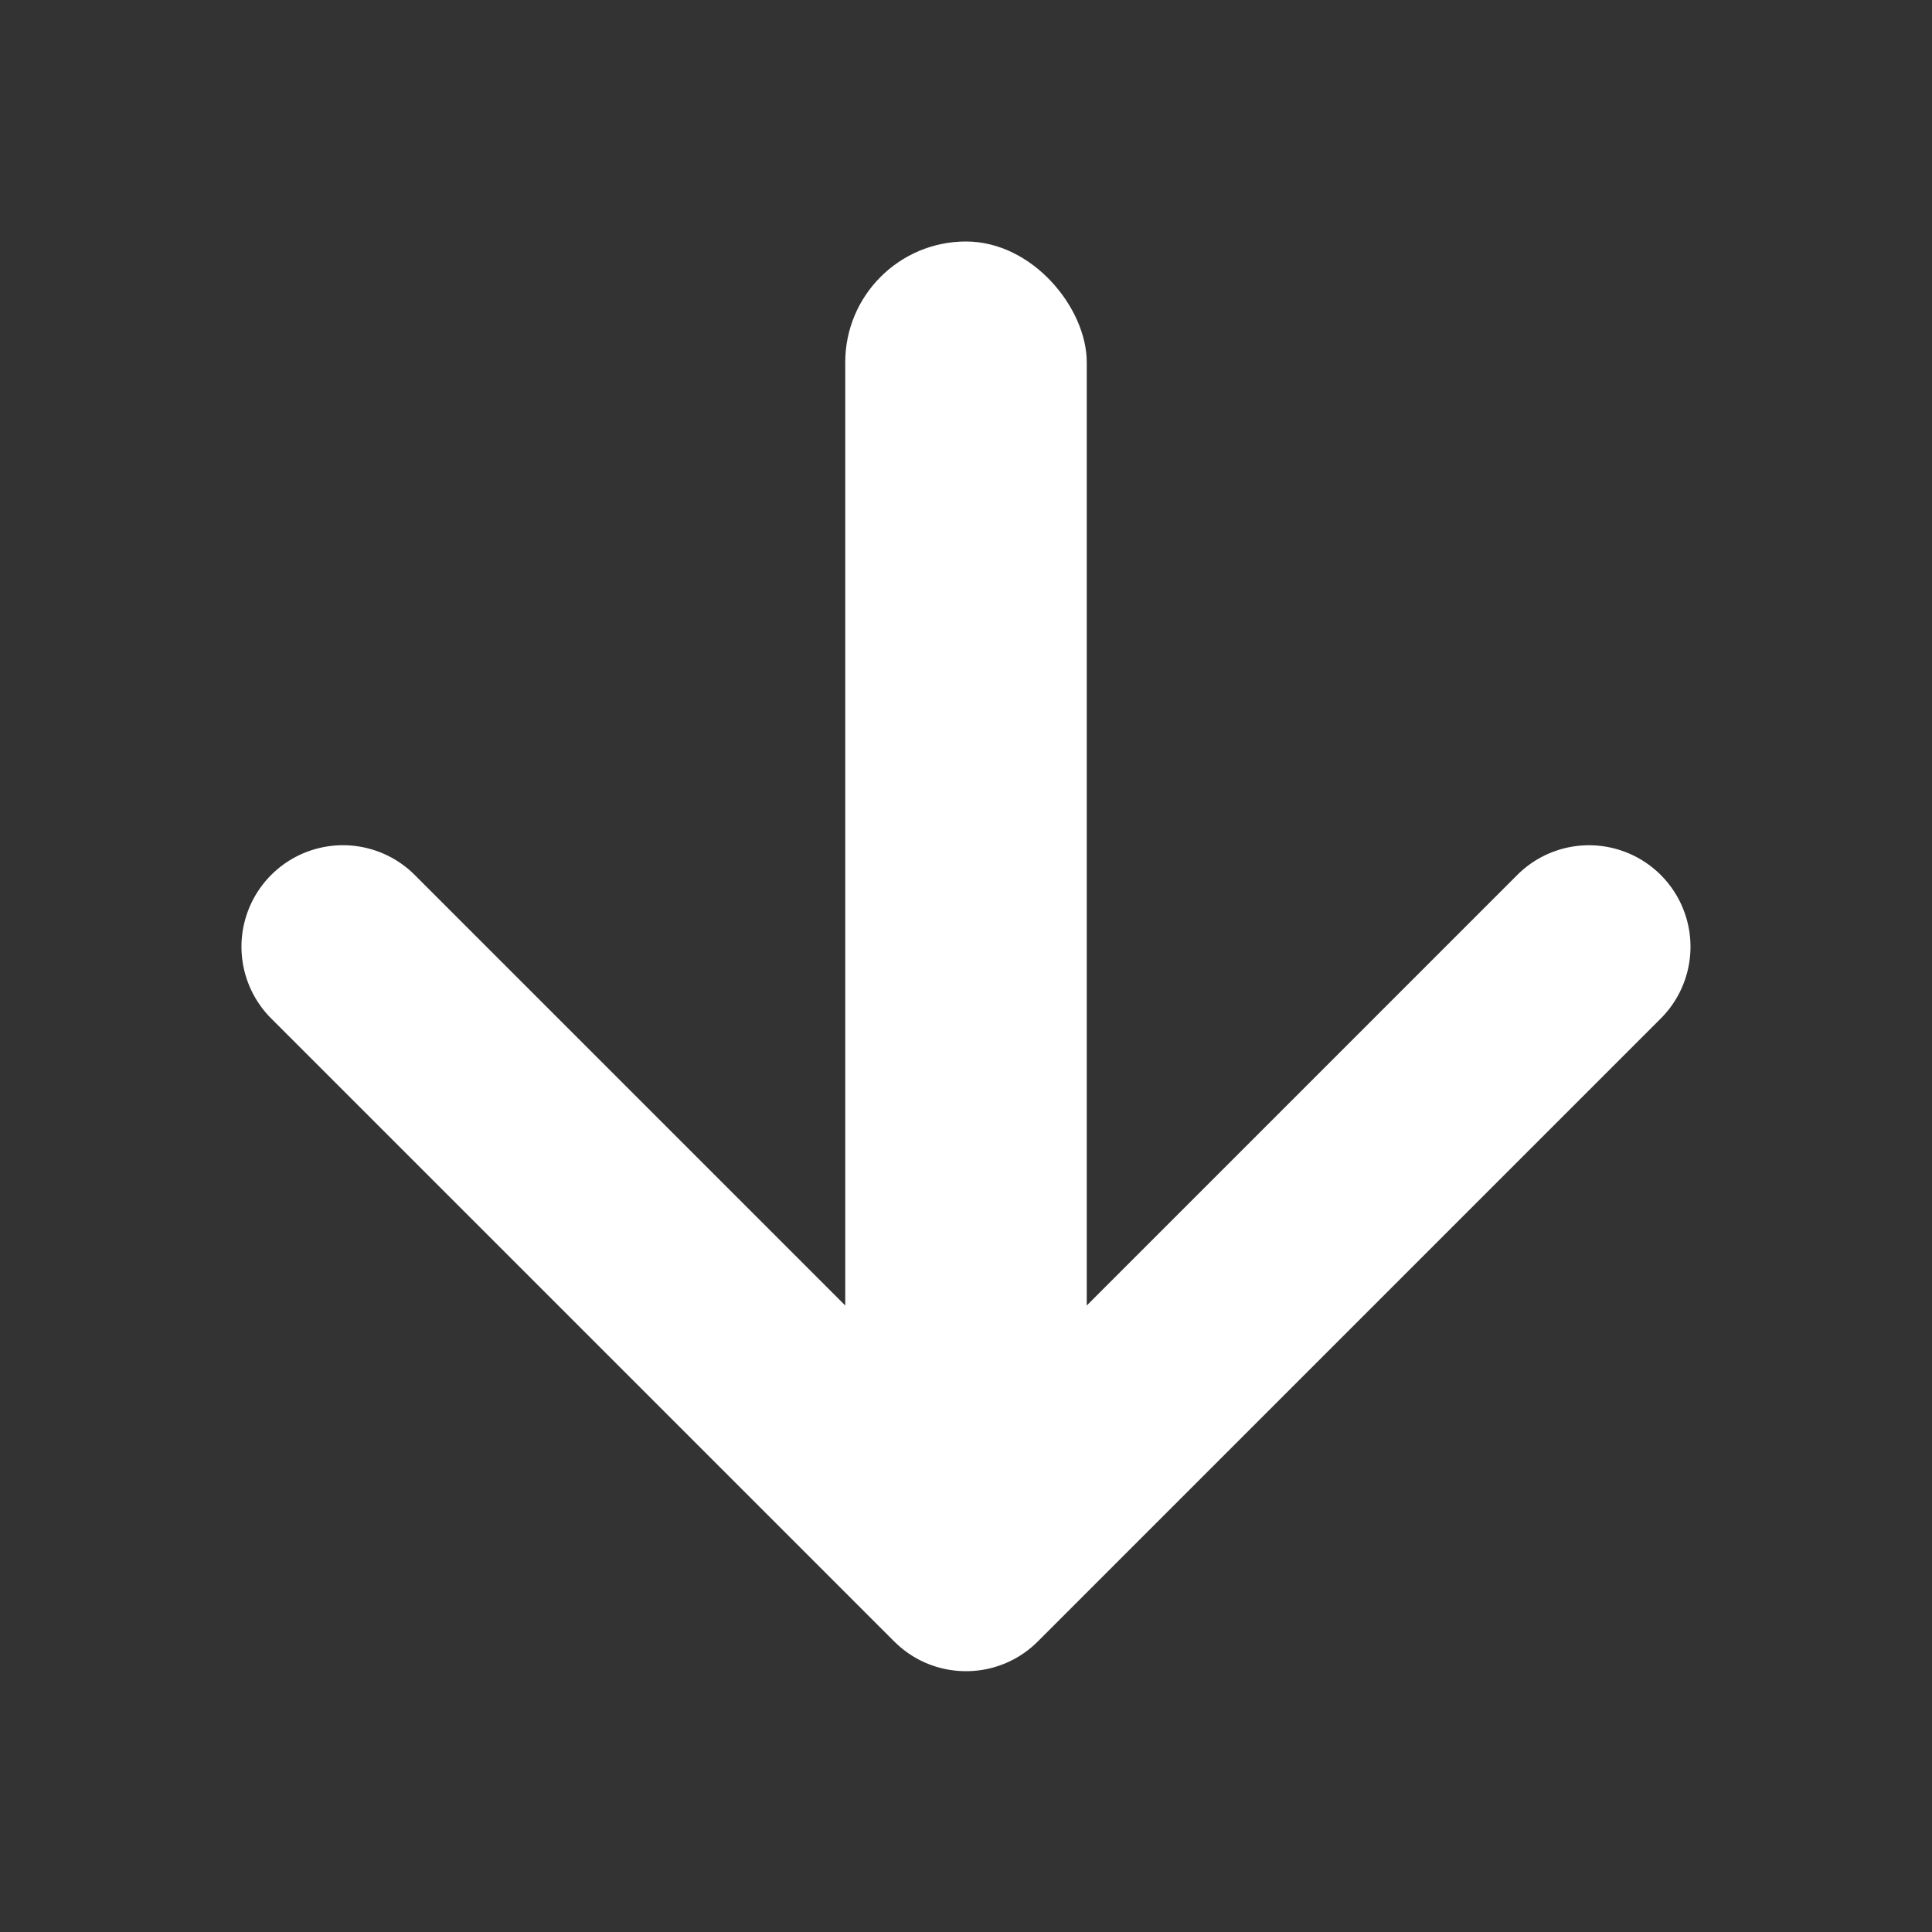
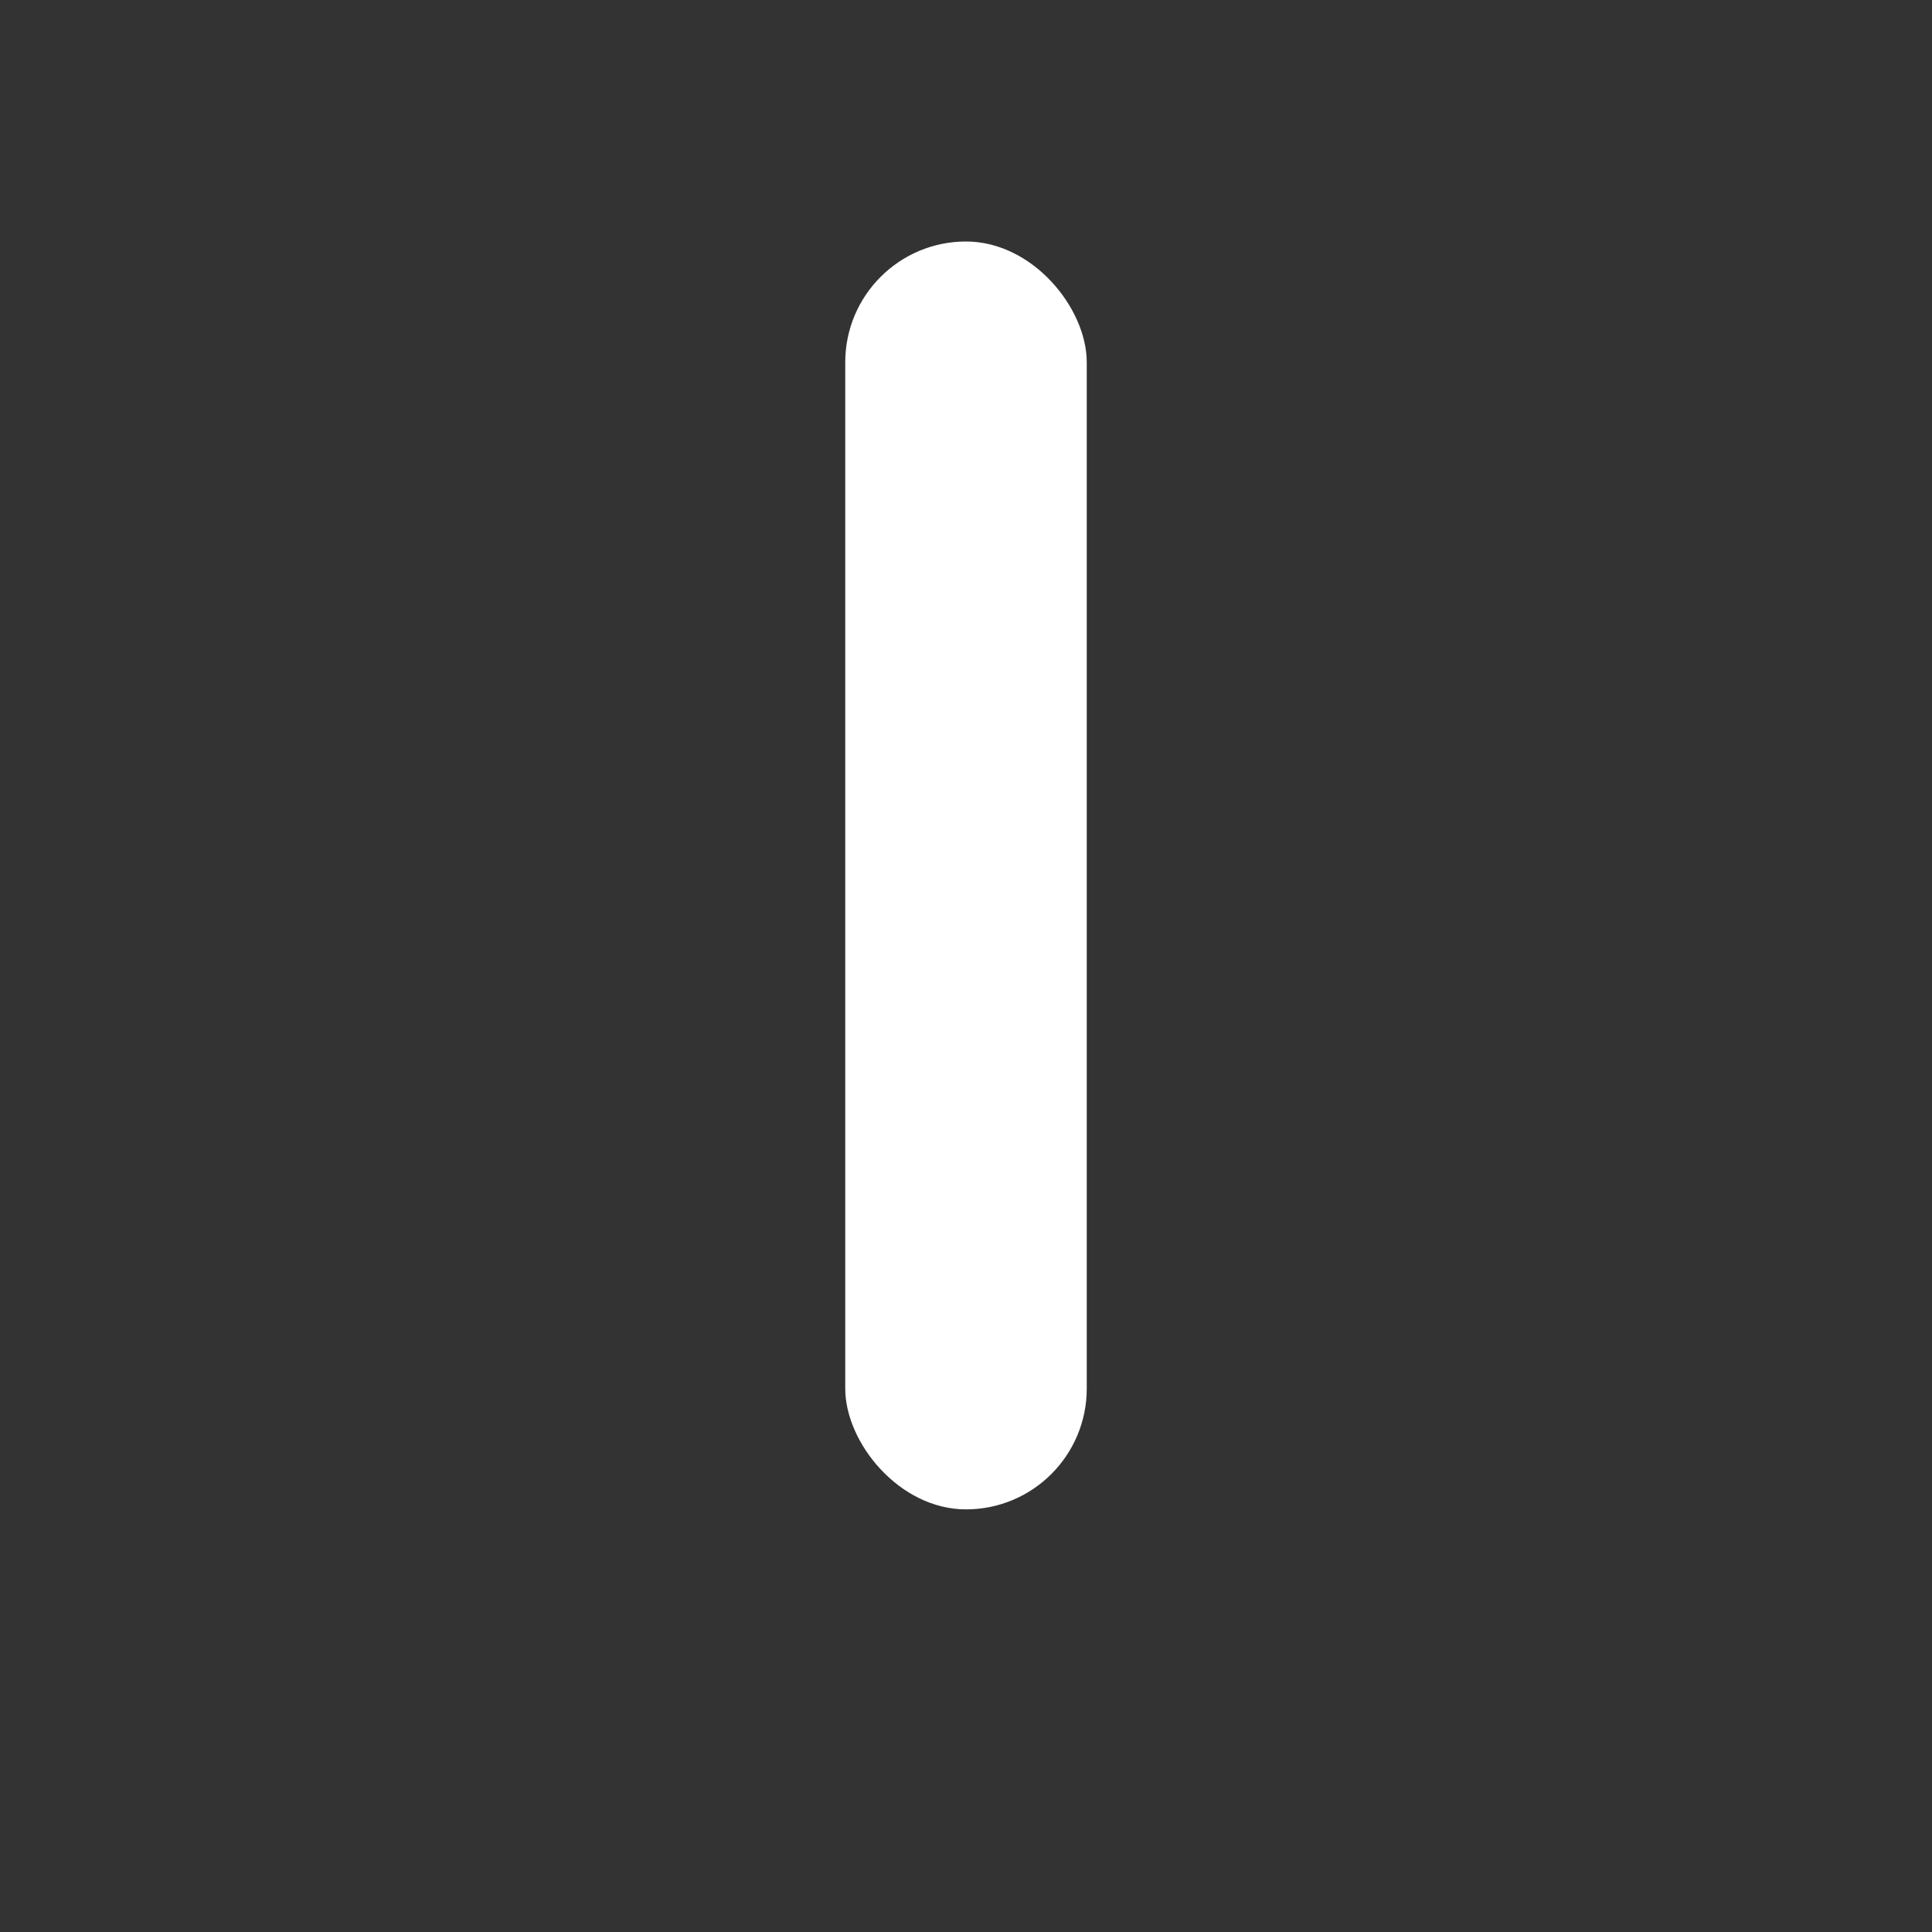
<svg xmlns="http://www.w3.org/2000/svg" width="32" height="32" fill="none">
  <rect width="100%" height="100%" fill="#333333" stroke="none" />
-   <path d="M14.812 27.189l-10.32-10.32a1.68 1.68 0 1 1 2.377-2.377L16 23.623l9.13-9.13a1.68 1.68 0 0 1 2.378 2.376l-10.32 10.32A1.675 1.675 0 0 1 16 27.68c-.43 0-.86-.164-1.188-.492z" fill="#fff" />
  <rect x="14" y="4" width="4" height="21" rx="2" fill="#fff" />
</svg>